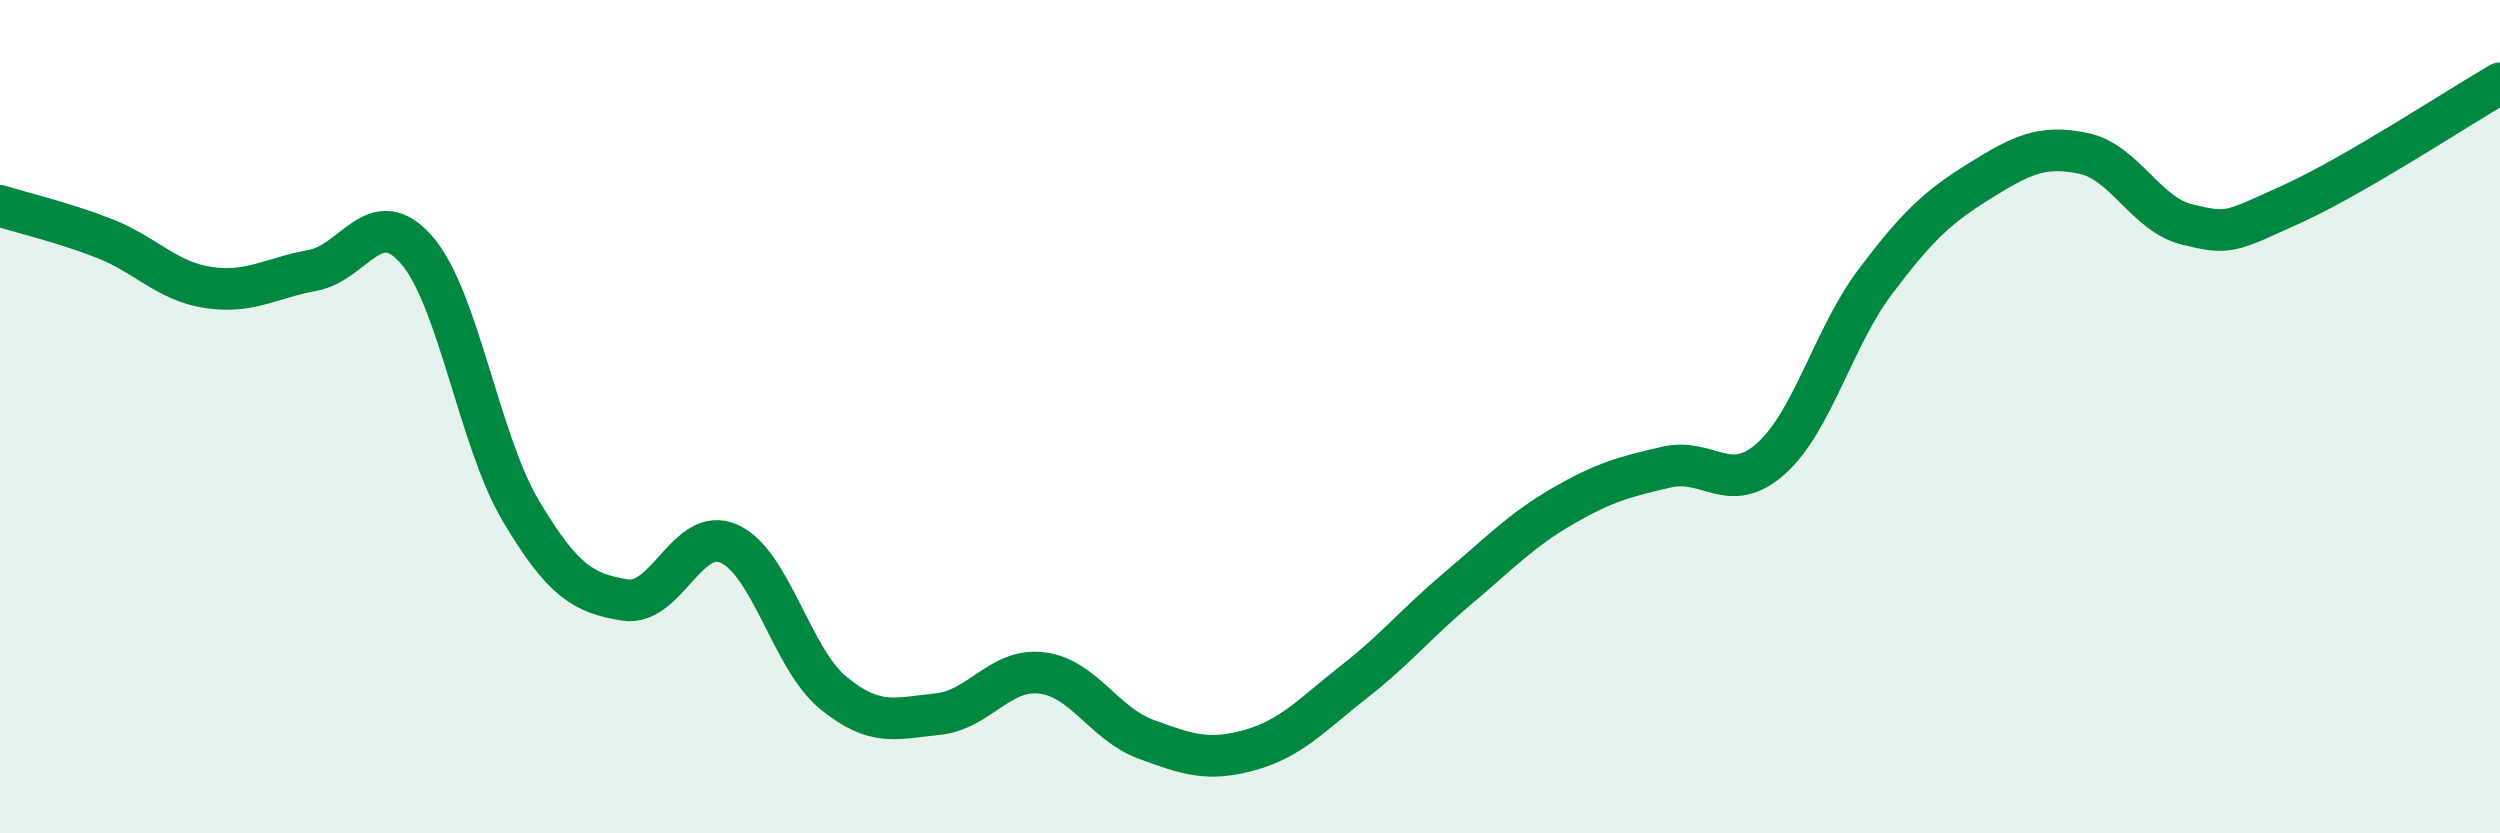
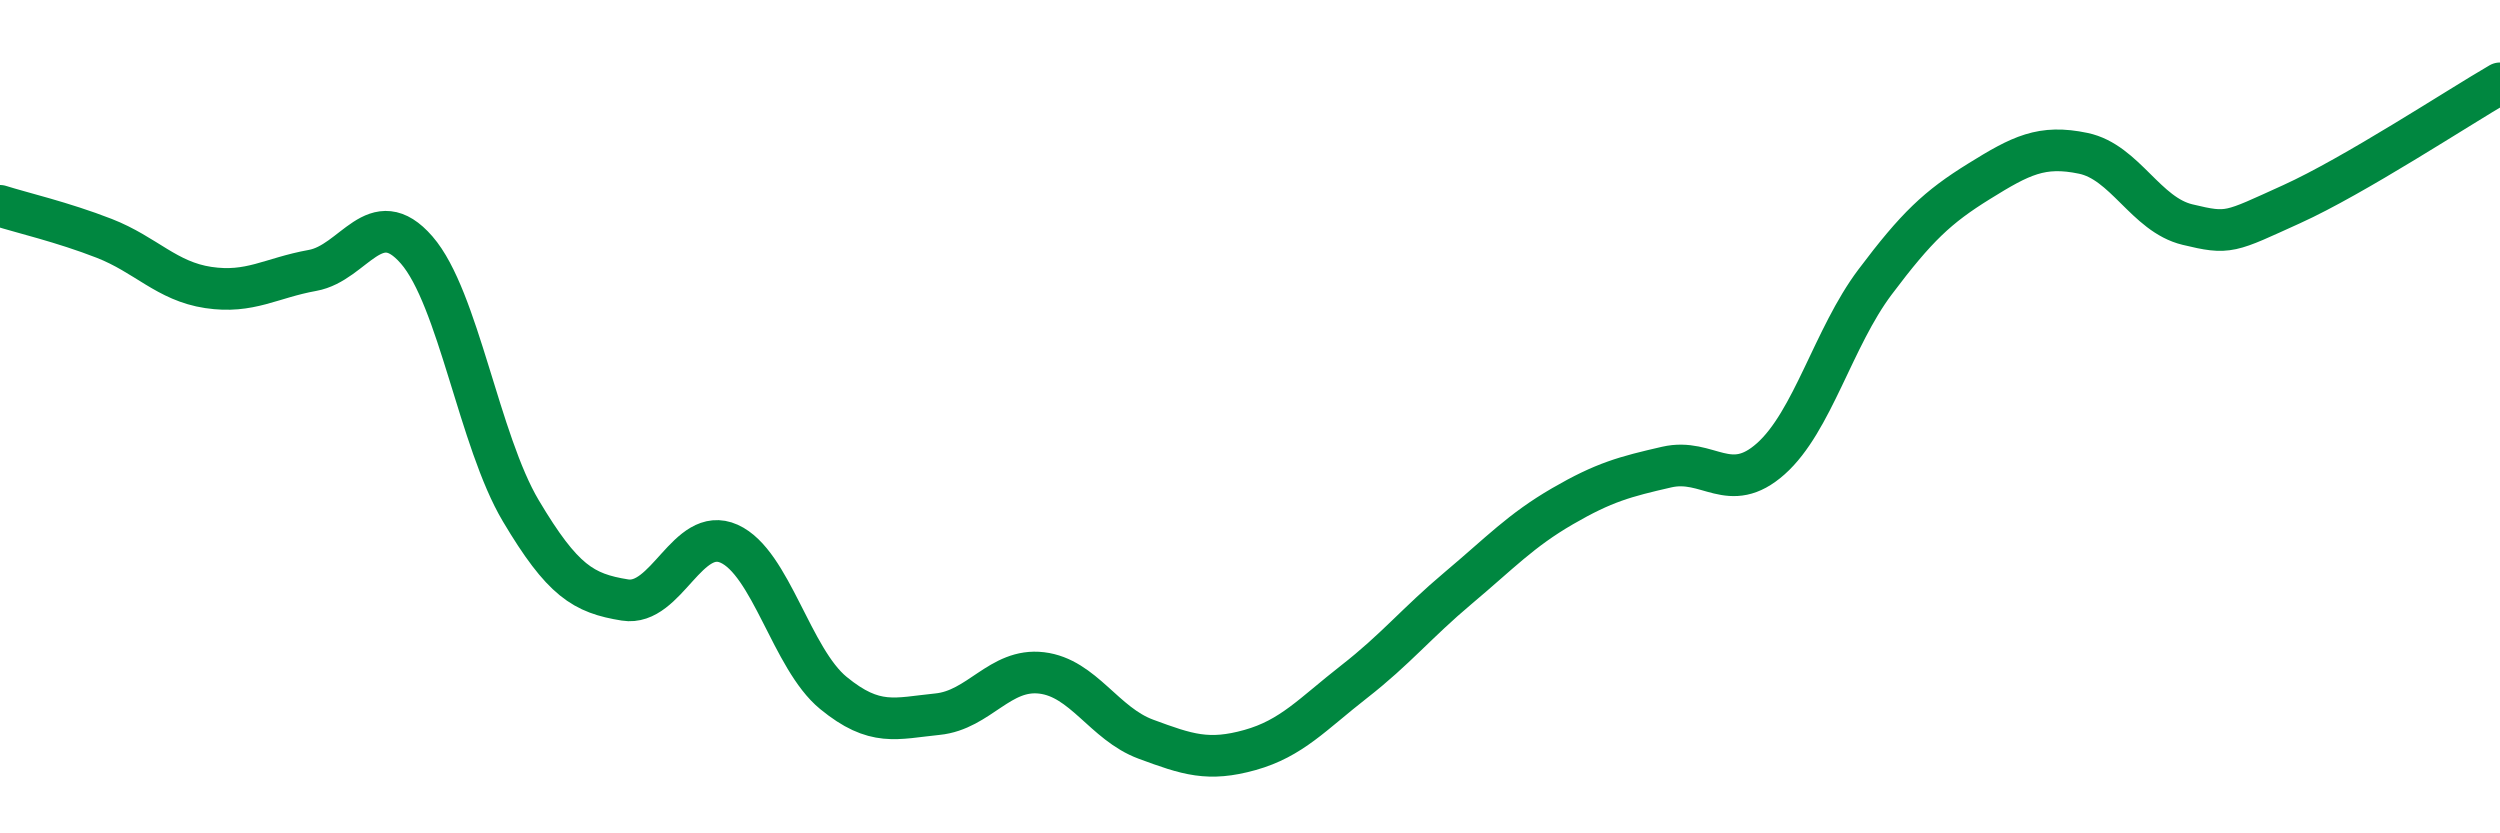
<svg xmlns="http://www.w3.org/2000/svg" width="60" height="20" viewBox="0 0 60 20">
-   <path d="M 0,4.94 C 0.5,5.1 1.5,5.33 2.5,5.72 C 3.5,6.11 4,6.75 5,6.9 C 6,7.05 6.5,6.67 7.5,6.49 C 8.5,6.31 9,4.85 10,6 C 11,7.15 11.5,10.58 12.5,12.26 C 13.5,13.94 14,14.24 15,14.4 C 16,14.56 16.5,12.6 17.5,13.05 C 18.5,13.5 19,15.81 20,16.63 C 21,17.45 21.5,17.24 22.5,17.14 C 23.5,17.04 24,16.03 25,16.15 C 26,16.27 26.5,17.37 27.5,17.74 C 28.5,18.11 29,18.28 30,18 C 31,17.72 31.5,17.14 32.5,16.36 C 33.5,15.58 34,14.95 35,14.11 C 36,13.27 36.5,12.73 37.5,12.15 C 38.5,11.57 39,11.44 40,11.21 C 41,10.98 41.5,11.9 42.5,11.01 C 43.5,10.12 44,8.1 45,6.77 C 46,5.44 46.5,4.97 47.5,4.35 C 48.5,3.73 49,3.47 50,3.68 C 51,3.89 51.5,5.15 52.5,5.39 C 53.5,5.63 53.5,5.58 55,4.9 C 56.5,4.22 59,2.58 60,2L60 20L0 20Z" fill="#008740" opacity="0.1" stroke-linecap="round" stroke-linejoin="round" />
  <path d="M 0,4.94 C 0.5,5.1 1.5,5.33 2.5,5.72 C 3.5,6.11 4,6.75 5,6.9 C 6,7.05 6.5,6.67 7.5,6.49 C 8.5,6.31 9,4.85 10,6 C 11,7.15 11.5,10.58 12.5,12.26 C 13.5,13.94 14,14.24 15,14.4 C 16,14.56 16.5,12.6 17.5,13.05 C 18.5,13.5 19,15.81 20,16.63 C 21,17.45 21.5,17.24 22.5,17.14 C 23.5,17.04 24,16.03 25,16.15 C 26,16.27 26.5,17.37 27.5,17.74 C 28.5,18.11 29,18.28 30,18 C 31,17.72 31.5,17.14 32.5,16.36 C 33.5,15.58 34,14.95 35,14.11 C 36,13.27 36.5,12.73 37.5,12.15 C 38.5,11.57 39,11.44 40,11.21 C 41,10.98 41.5,11.9 42.5,11.01 C 43.5,10.12 44,8.1 45,6.77 C 46,5.44 46.5,4.97 47.5,4.35 C 48.5,3.73 49,3.47 50,3.68 C 51,3.89 51.5,5.15 52.5,5.39 C 53.5,5.63 53.5,5.58 55,4.9 C 56.5,4.22 59,2.58 60,2" stroke="#008740" stroke-width="1" fill="none" stroke-linecap="round" stroke-linejoin="round" />
</svg>